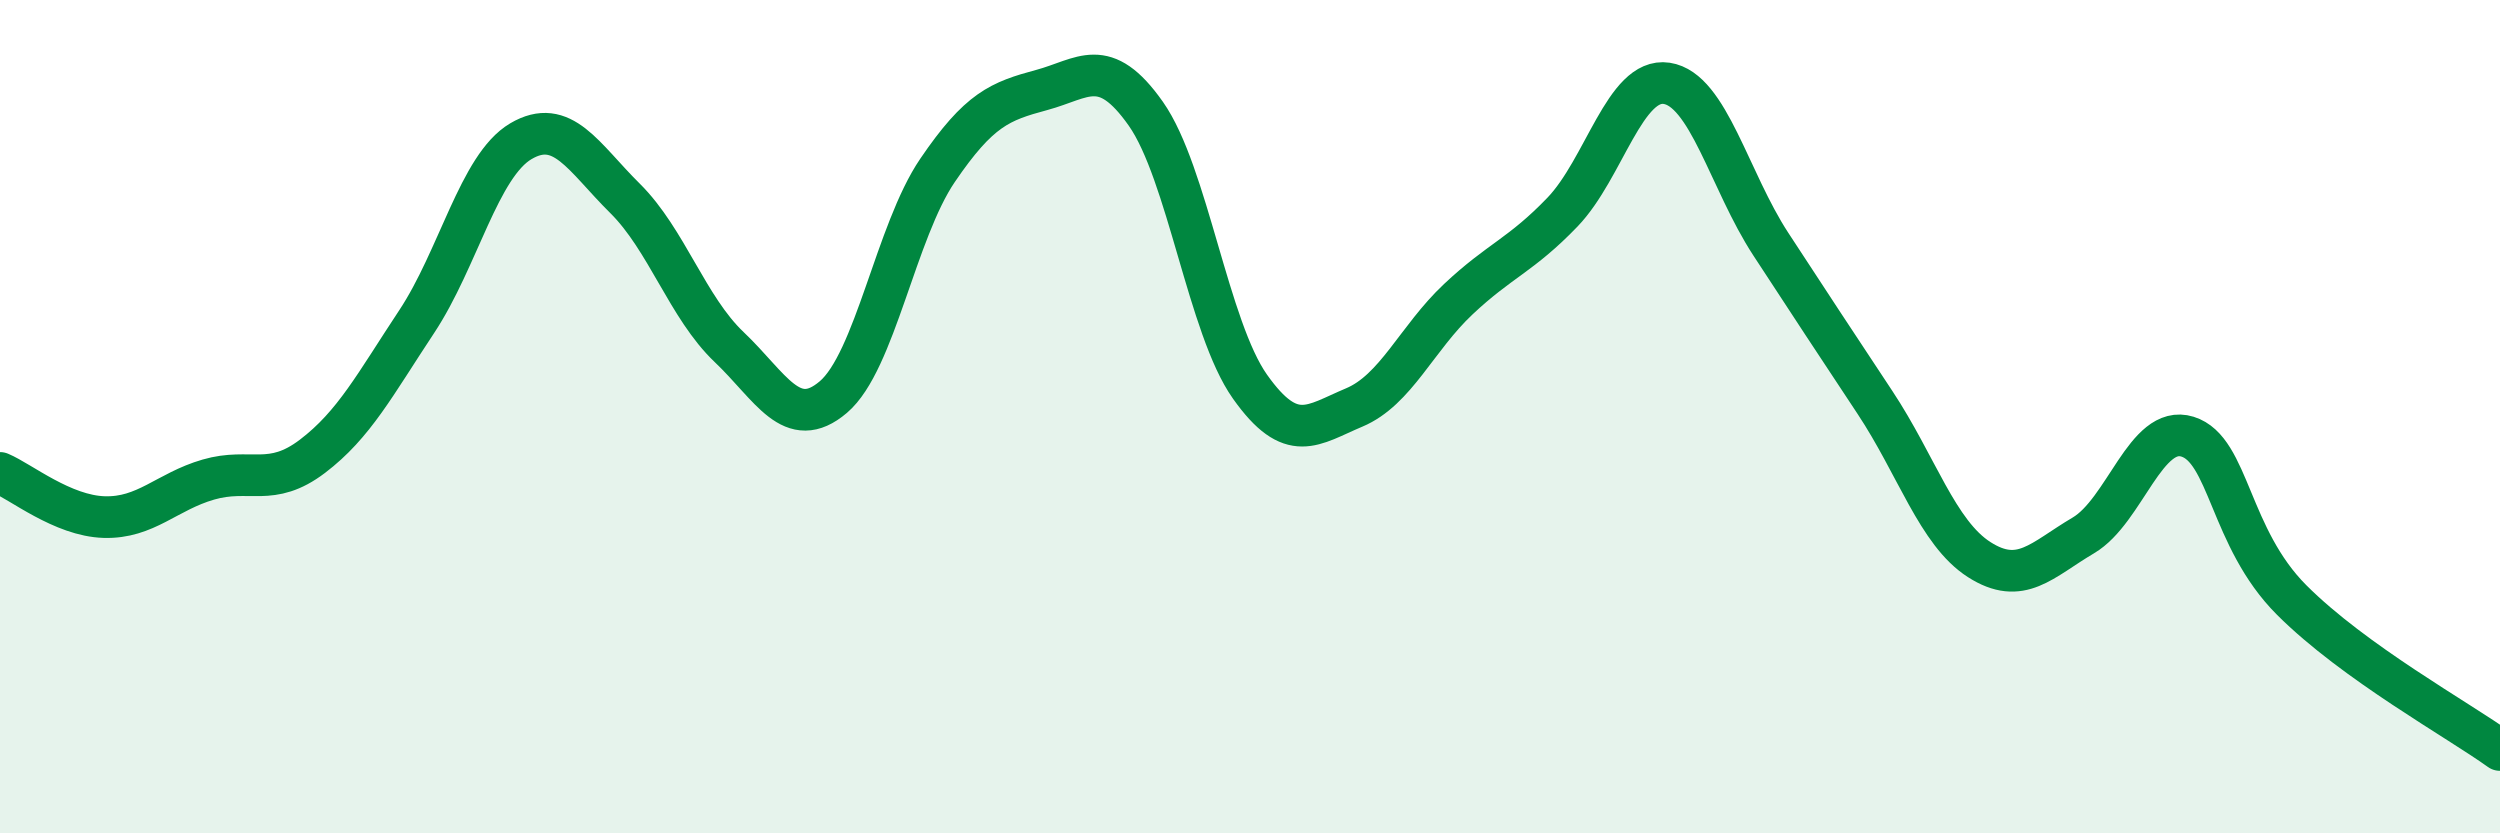
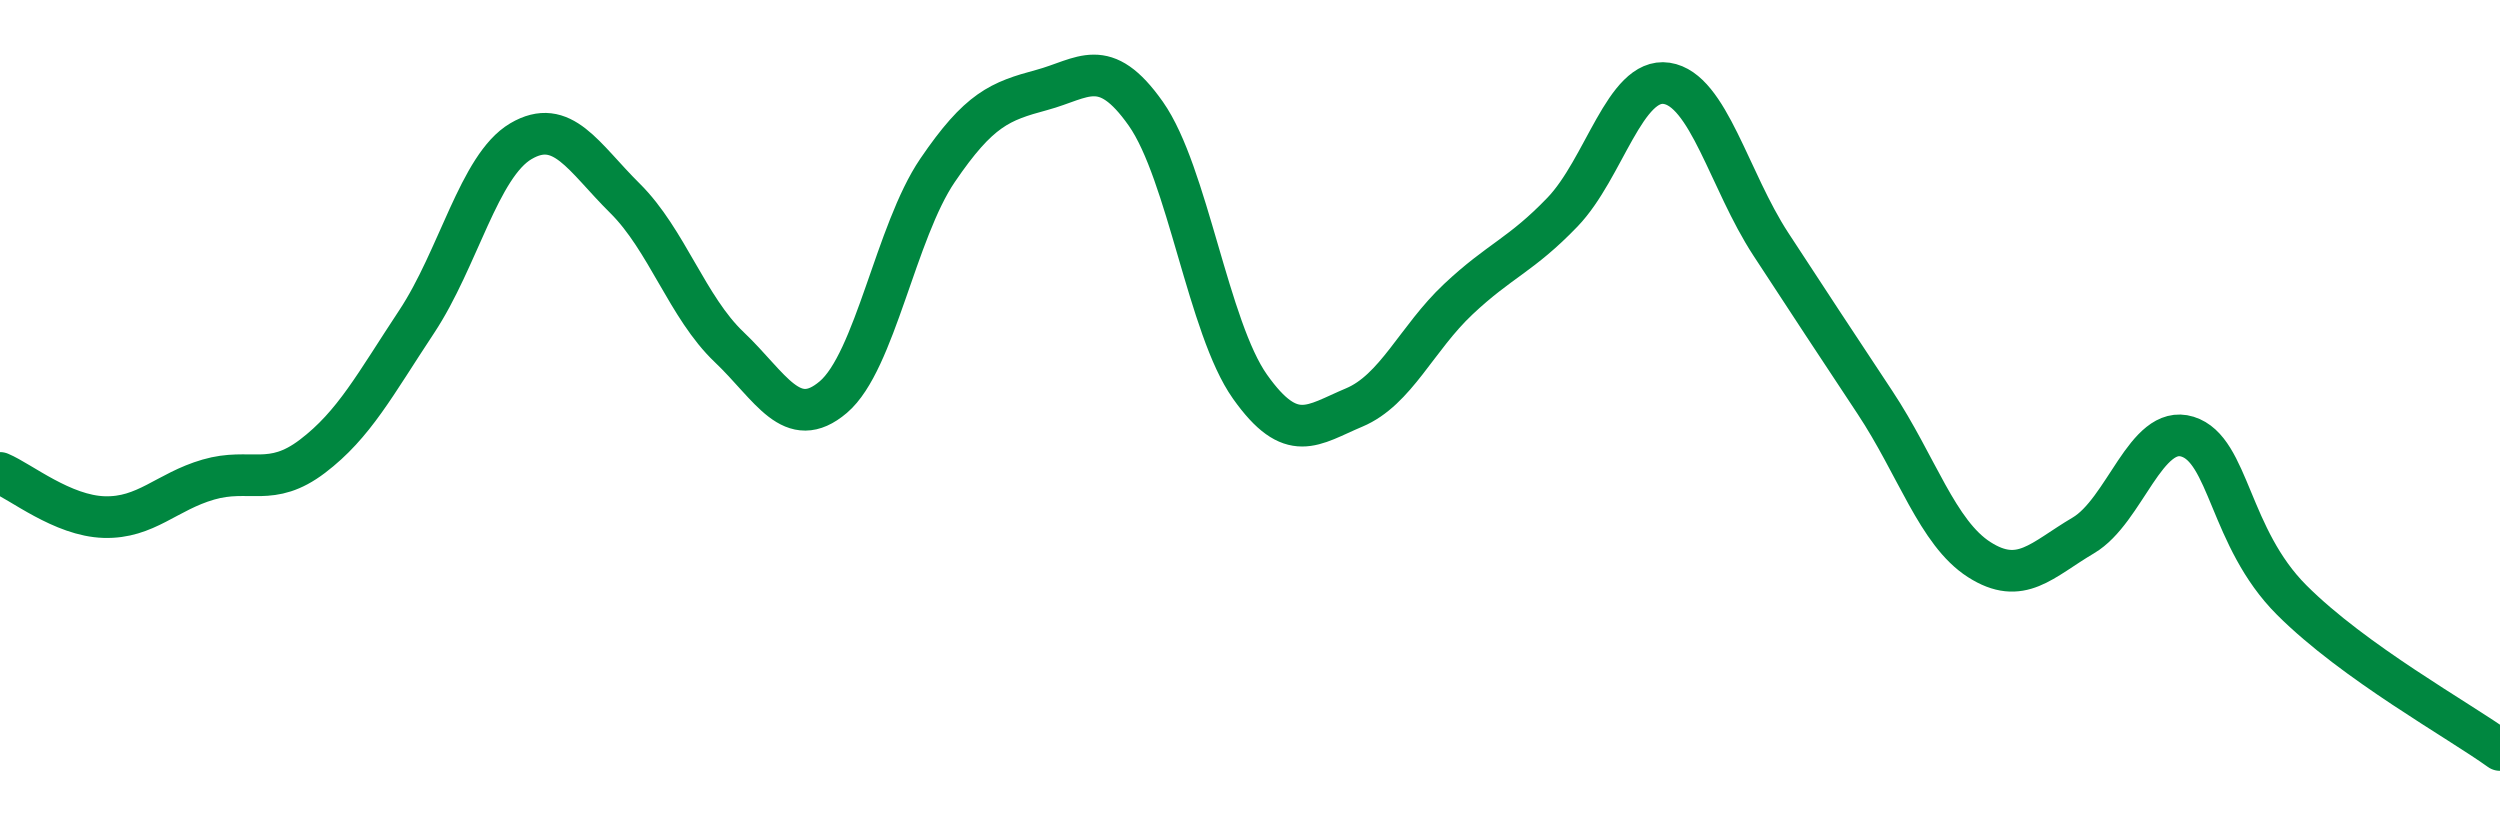
<svg xmlns="http://www.w3.org/2000/svg" width="60" height="20" viewBox="0 0 60 20">
-   <path d="M 0,11.35 C 0.5,11.56 1.5,12.38 2.5,12.41 C 3.5,12.44 4,11.8 5,11.51 C 6,11.22 6.5,11.71 7.5,10.95 C 8.5,10.19 9,9.23 10,7.72 C 11,6.21 11.5,3.98 12.5,3.39 C 13.5,2.8 14,3.77 15,4.76 C 16,5.75 16.5,7.38 17.5,8.33 C 18.5,9.28 19,10.38 20,9.53 C 21,8.68 21.5,5.56 22.5,4.09 C 23.5,2.62 24,2.43 25,2.16 C 26,1.89 26.5,1.31 27.5,2.73 C 28.5,4.15 29,7.87 30,9.28 C 31,10.69 31.5,10.2 32.5,9.78 C 33.5,9.36 34,8.12 35,7.18 C 36,6.24 36.5,6.13 37.5,5.09 C 38.5,4.05 39,1.85 40,2 C 41,2.15 41.5,4.33 42.5,5.86 C 43.5,7.39 44,8.15 45,9.66 C 46,11.17 46.5,12.79 47.5,13.43 C 48.5,14.07 49,13.44 50,12.85 C 51,12.26 51.5,10.17 52.5,10.48 C 53.5,10.79 53.5,12.9 55,14.4 C 56.5,15.9 59,17.28 60,18L60 20L0 20Z" fill="#008740" opacity="0.1" stroke-linecap="round" stroke-linejoin="round" />
  <path d="M 0,11.35 C 0.5,11.56 1.5,12.38 2.5,12.41 C 3.5,12.44 4,11.8 5,11.51 C 6,11.22 6.5,11.71 7.5,10.95 C 8.5,10.19 9,9.23 10,7.72 C 11,6.21 11.5,3.98 12.5,3.39 C 13.5,2.8 14,3.77 15,4.76 C 16,5.75 16.5,7.38 17.5,8.33 C 18.5,9.28 19,10.38 20,9.53 C 21,8.68 21.5,5.56 22.5,4.09 C 23.5,2.62 24,2.43 25,2.16 C 26,1.89 26.5,1.31 27.5,2.73 C 28.5,4.15 29,7.87 30,9.28 C 31,10.69 31.5,10.2 32.5,9.78 C 33.5,9.36 34,8.12 35,7.18 C 36,6.24 36.5,6.13 37.5,5.09 C 38.5,4.05 39,1.85 40,2 C 41,2.15 41.5,4.33 42.5,5.86 C 43.5,7.39 44,8.15 45,9.66 C 46,11.17 46.5,12.79 47.5,13.43 C 48.5,14.07 49,13.44 50,12.85 C 51,12.26 51.5,10.17 52.5,10.48 C 53.5,10.79 53.5,12.9 55,14.4 C 56.5,15.9 59,17.28 60,18" stroke="#008740" stroke-width="1" fill="none" stroke-linecap="round" stroke-linejoin="round" />
</svg>